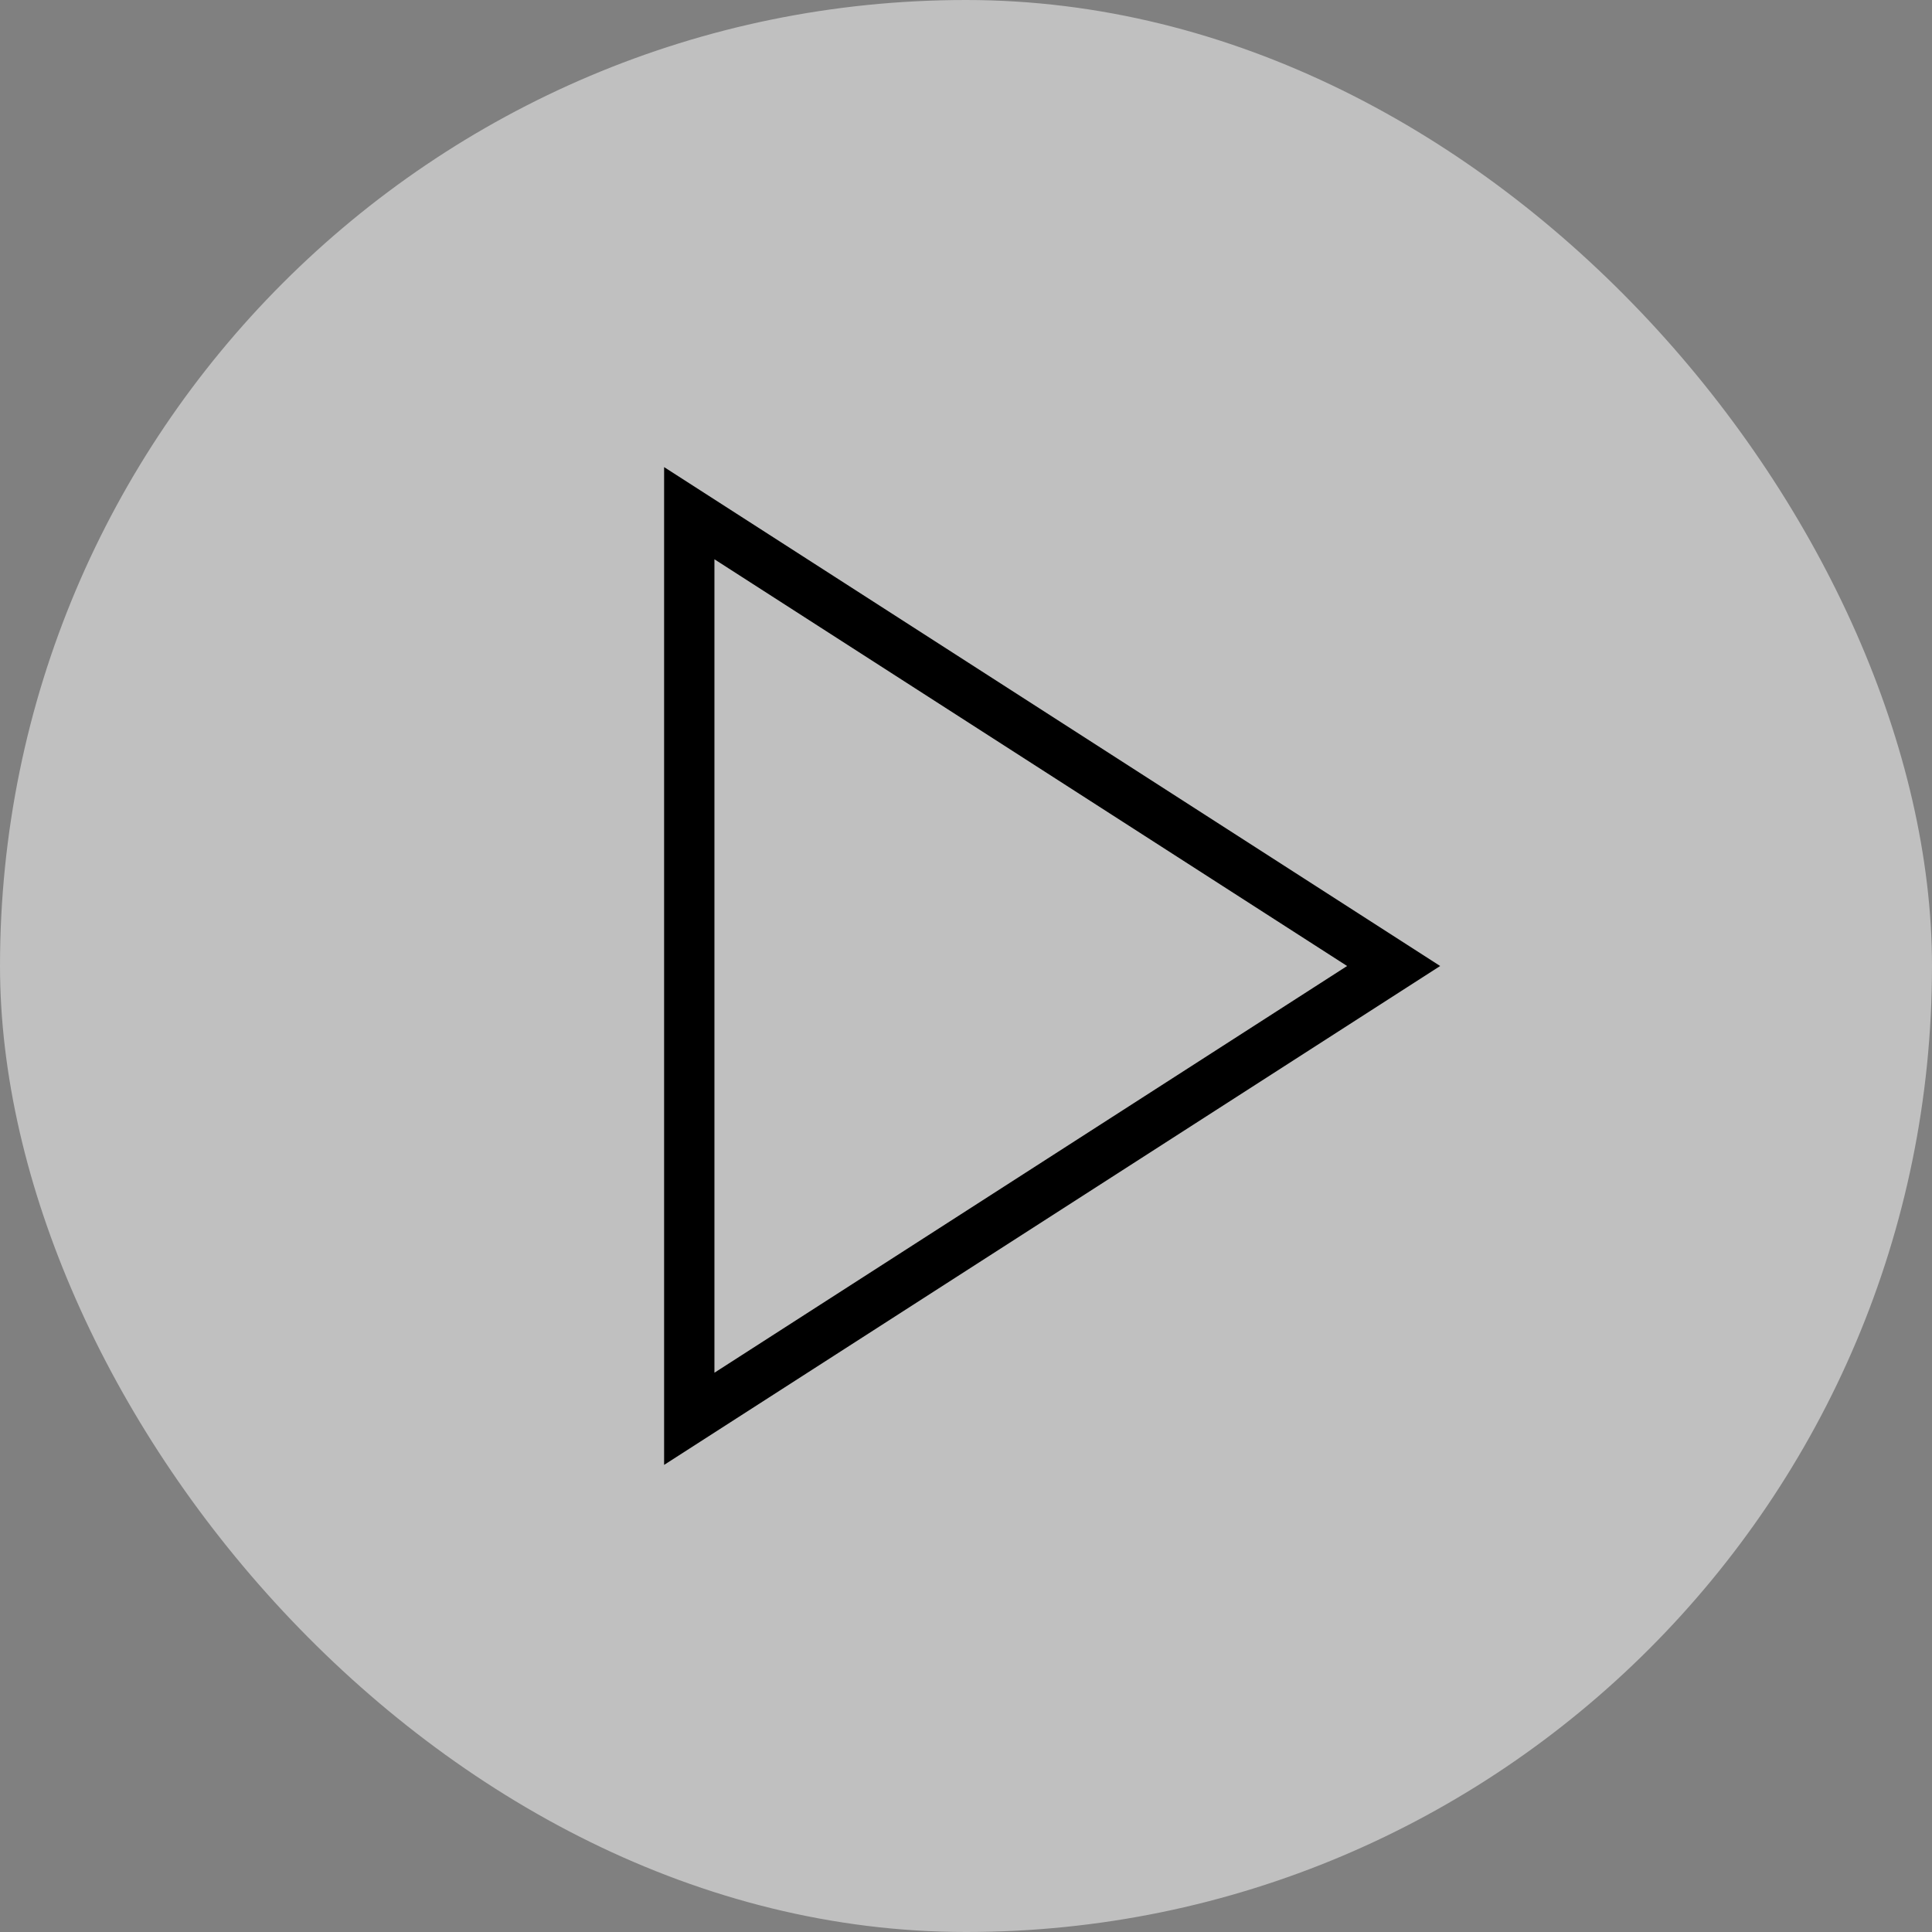
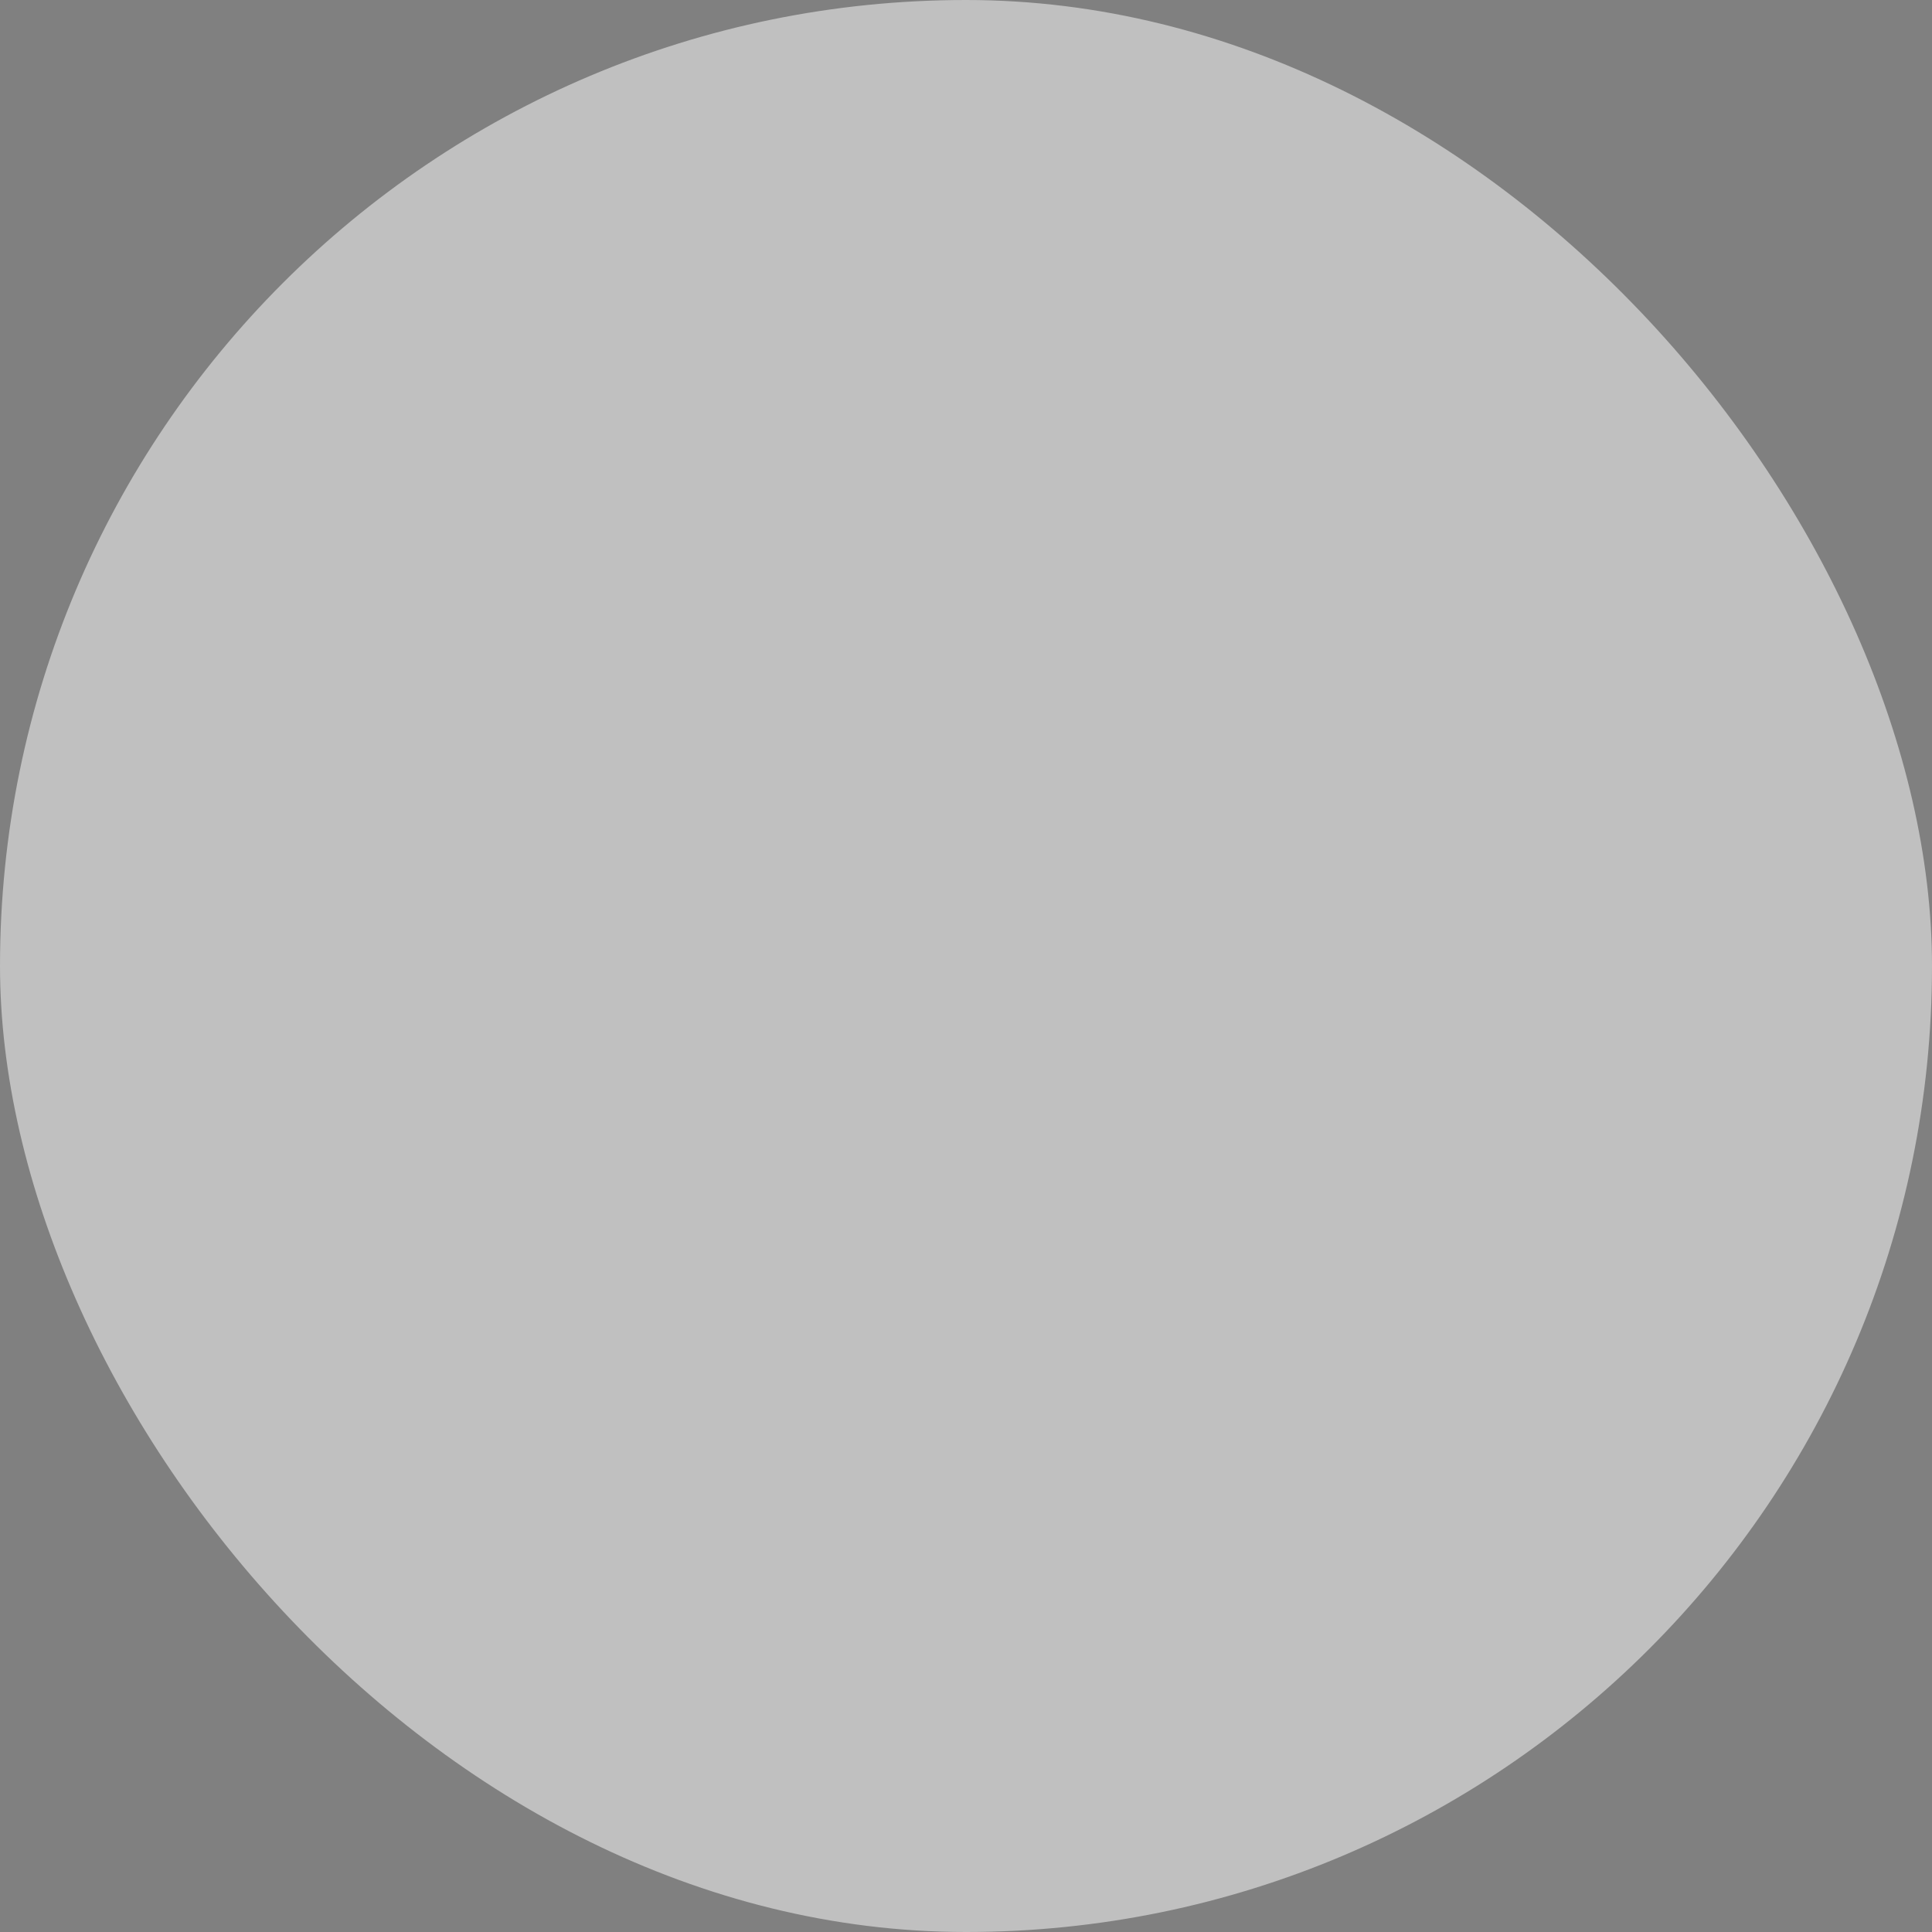
<svg xmlns="http://www.w3.org/2000/svg" width="64" height="64" viewBox="0 0 64 64" fill="none">
  <rect x="0" y="0" width="64" height="64" fill="#808080" stroke="none" />
  <rect width="64" height="64" rx="32" fill="white" fill-opacity="0.5" />
  <g clip-path="url(#clip0_14240_1292)">
-     <path d="M22.833 17L46.166 32L22.833 47V17Z" stroke="black" stroke-width="1.667" />
-   </g>
+     </g>
  <defs>
    <clipPath id="clip0_14240_1292">
      <rect width="40" height="40" fill="white" transform="translate(12 12)" />
    </clipPath>
  </defs>
</svg>